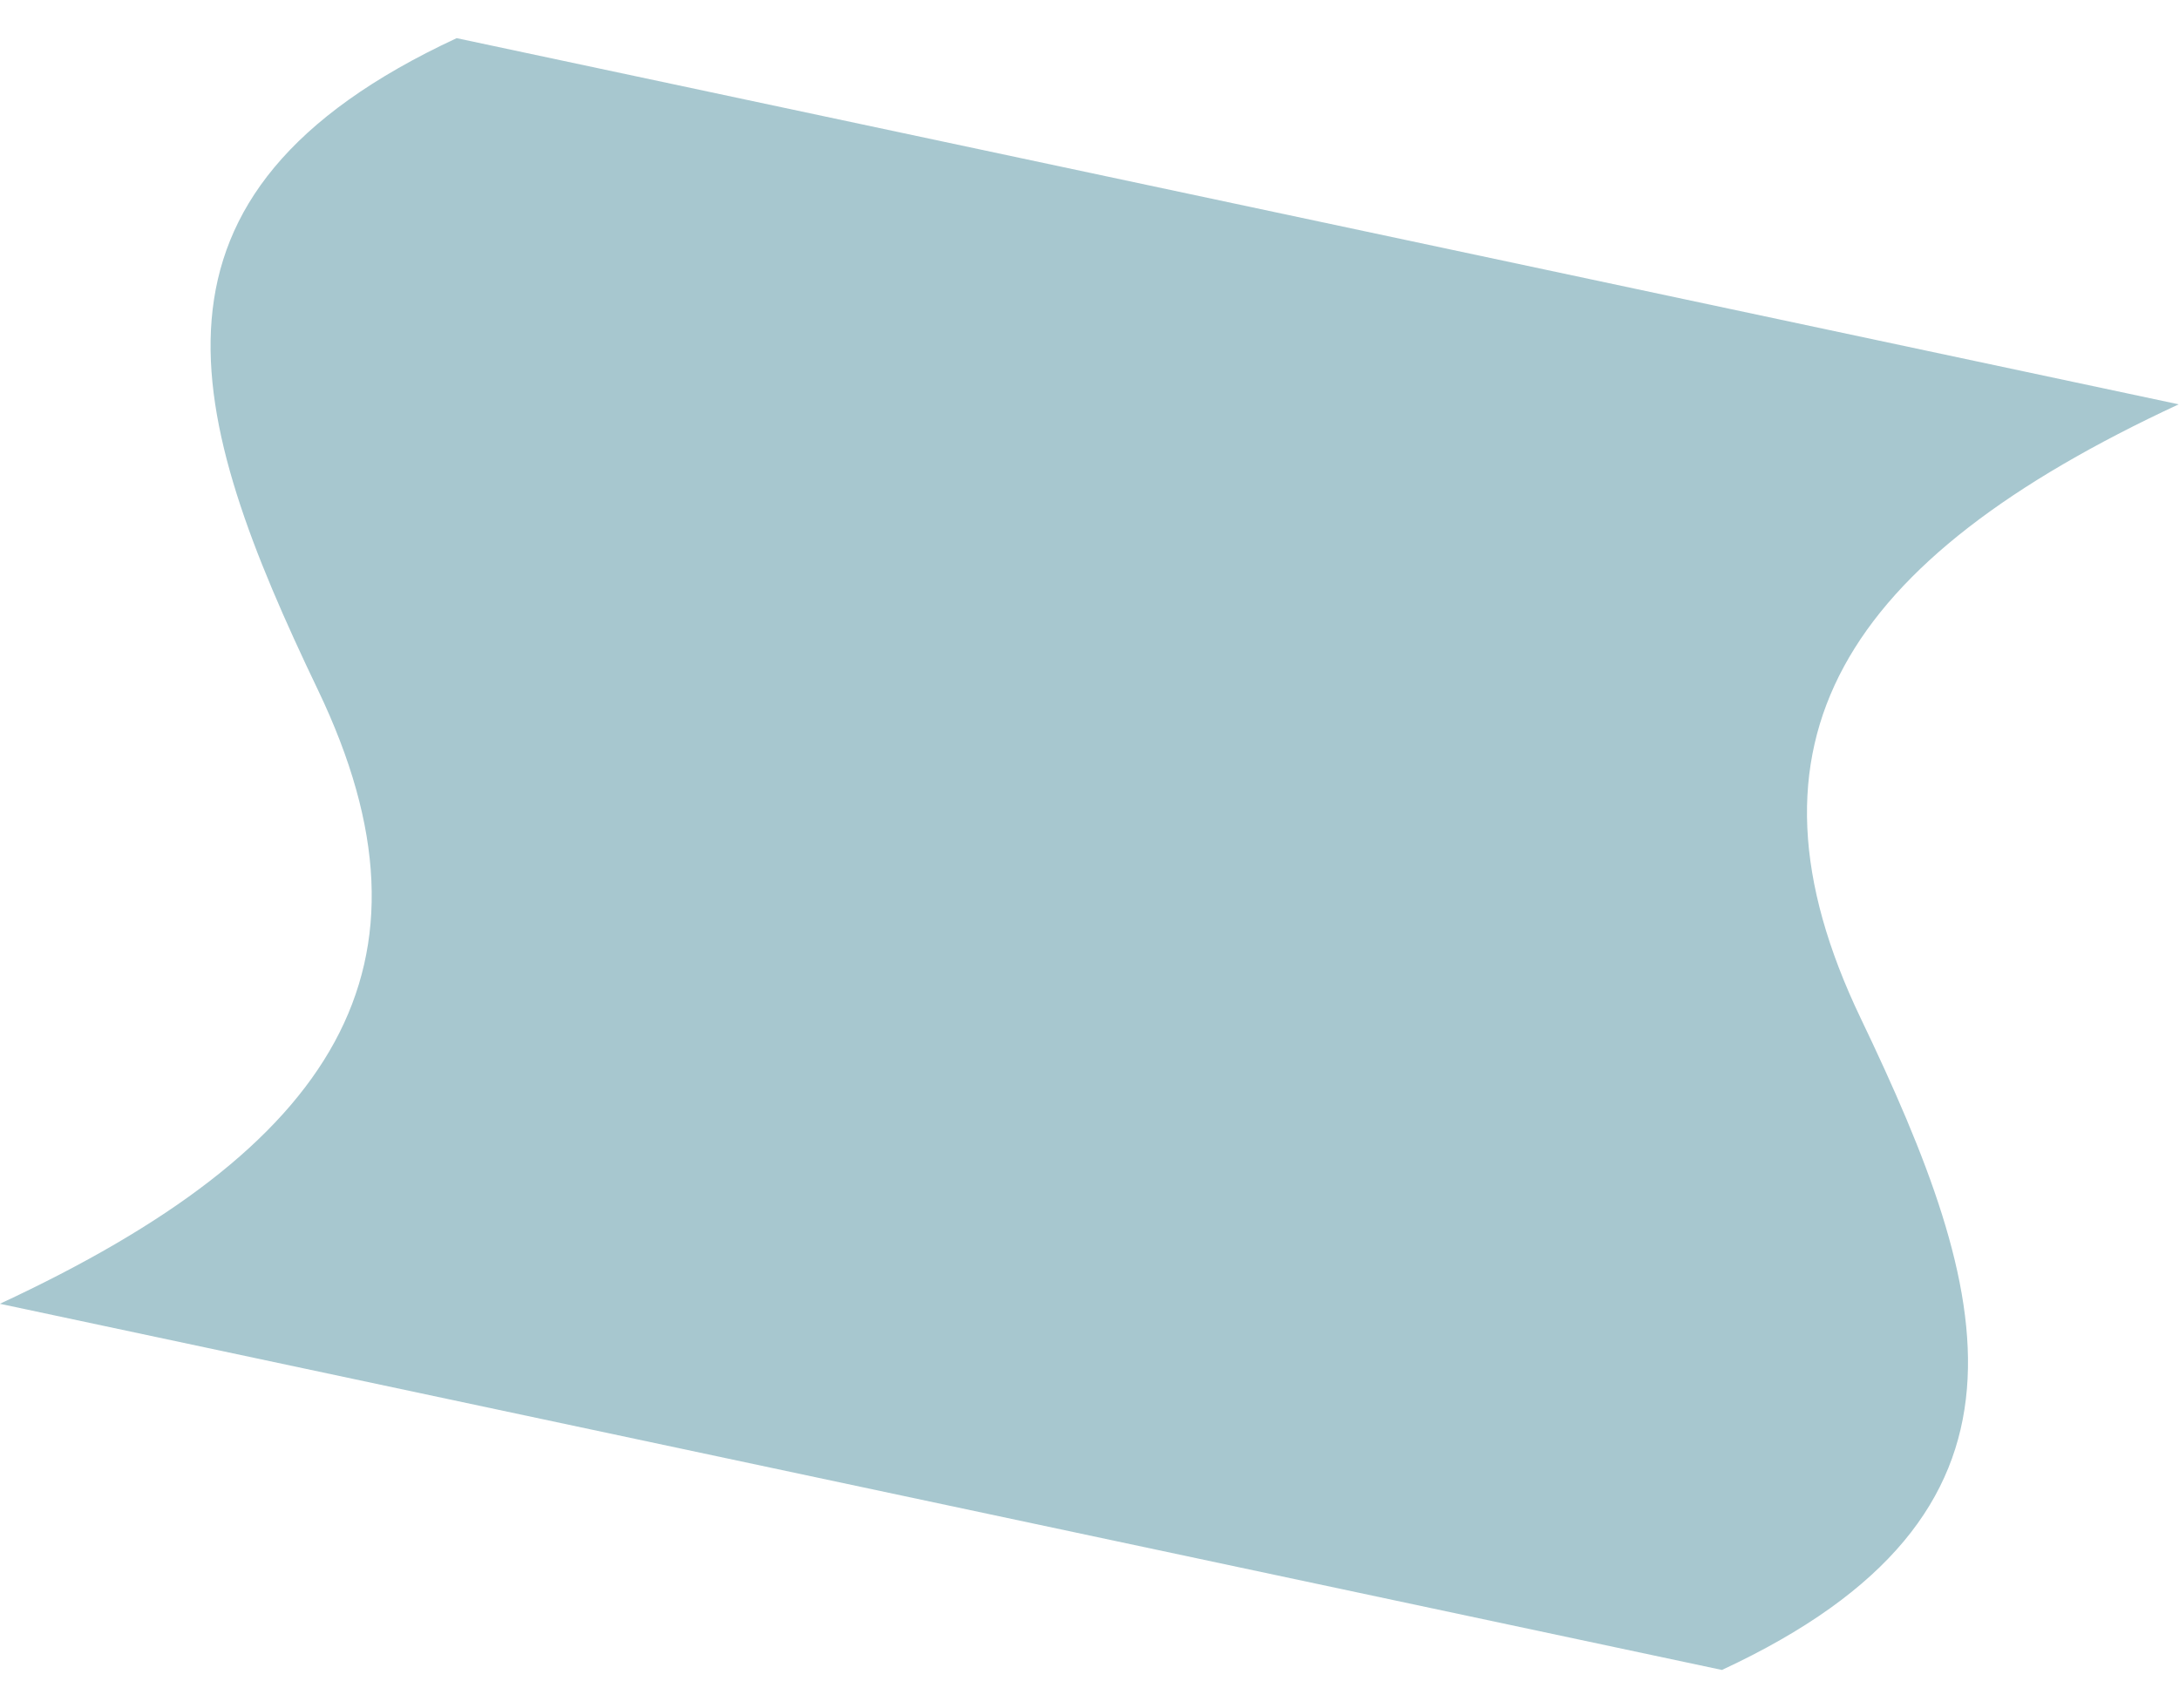
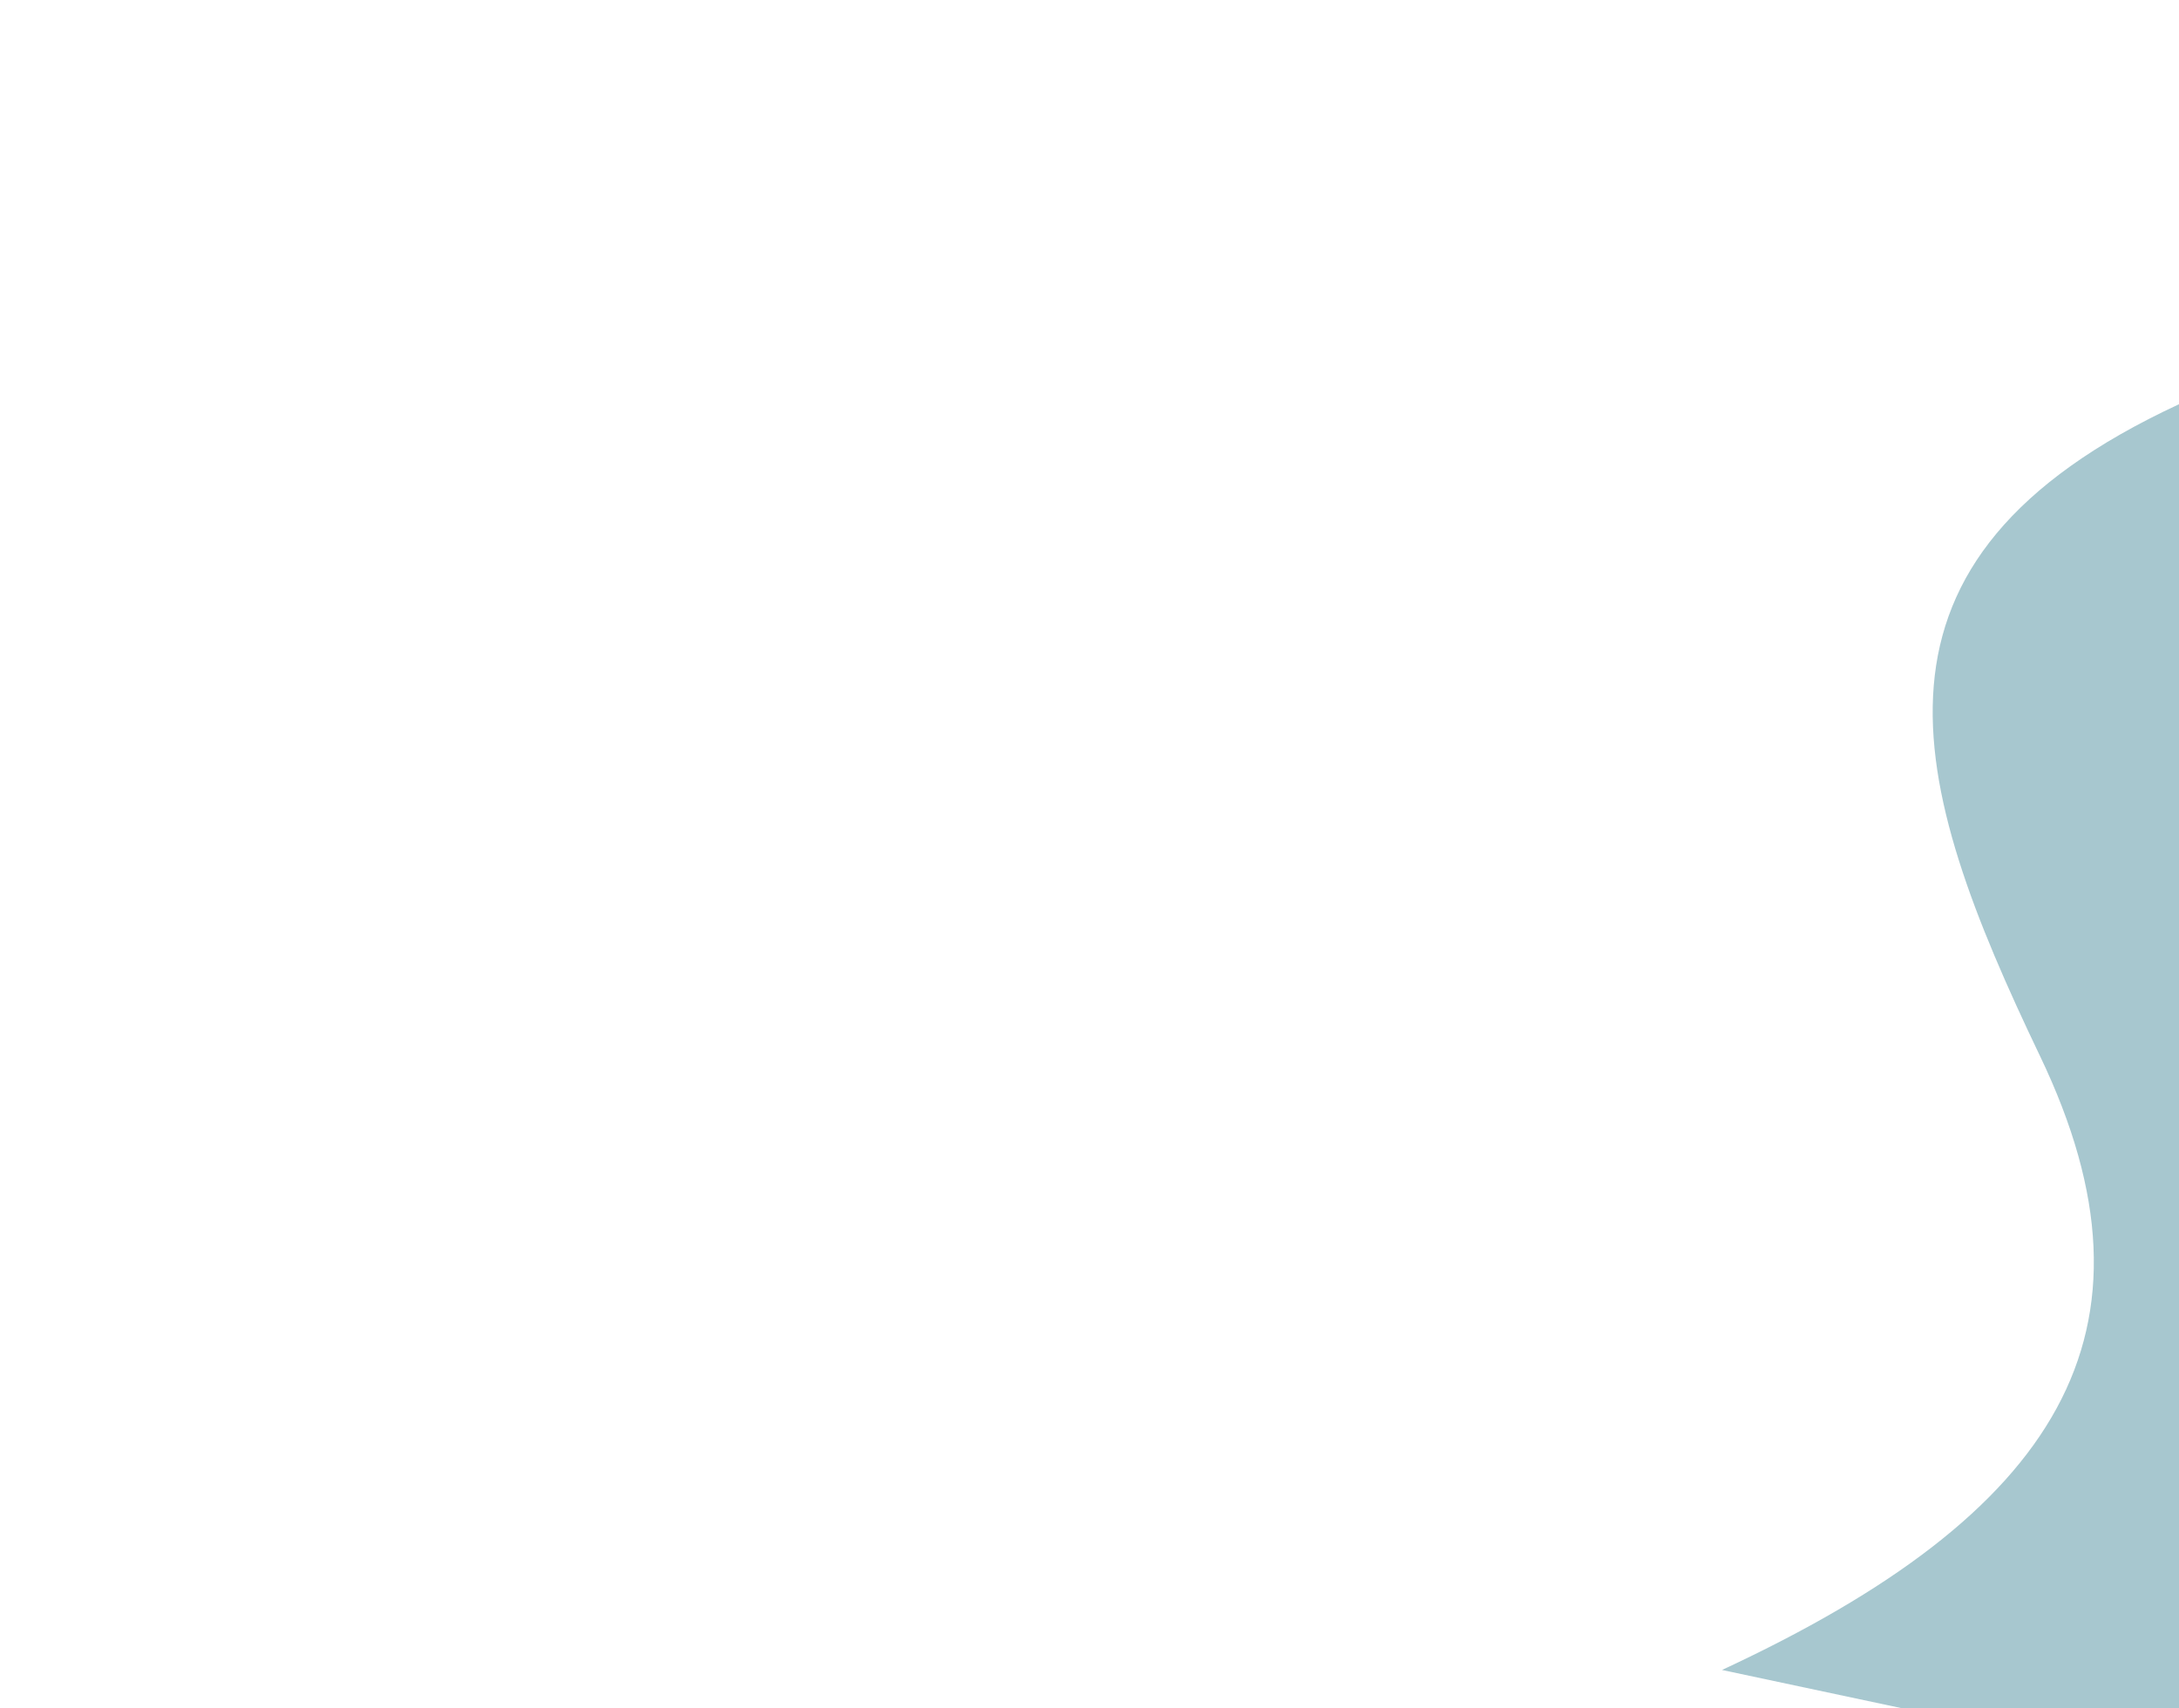
<svg xmlns="http://www.w3.org/2000/svg" height="201.619" viewBox="0 0 257.147 201.619" width="257.147">
-   <path d="m207.8 157.353h-207.8c34.957-26.278 43.719-50.021 21.652-78.677-21.996-28.576-35.015-52.356 0-78.676h207.793c-35.019 26.32-43.645 50.1-21.652 78.677 22.063 28.655 34.957 52.4 0 78.677" fill="#a7c7cf" transform="matrix(.978 .208 -.208 .978 32.716 0)" />
+   <path d="m207.8 157.353c34.957-26.278 43.719-50.021 21.652-78.677-21.996-28.576-35.015-52.356 0-78.676h207.793c-35.019 26.32-43.645 50.1-21.652 78.677 22.063 28.655 34.957 52.4 0 78.677" fill="#a7c7cf" transform="matrix(.978 .208 -.208 .978 32.716 0)" />
</svg>